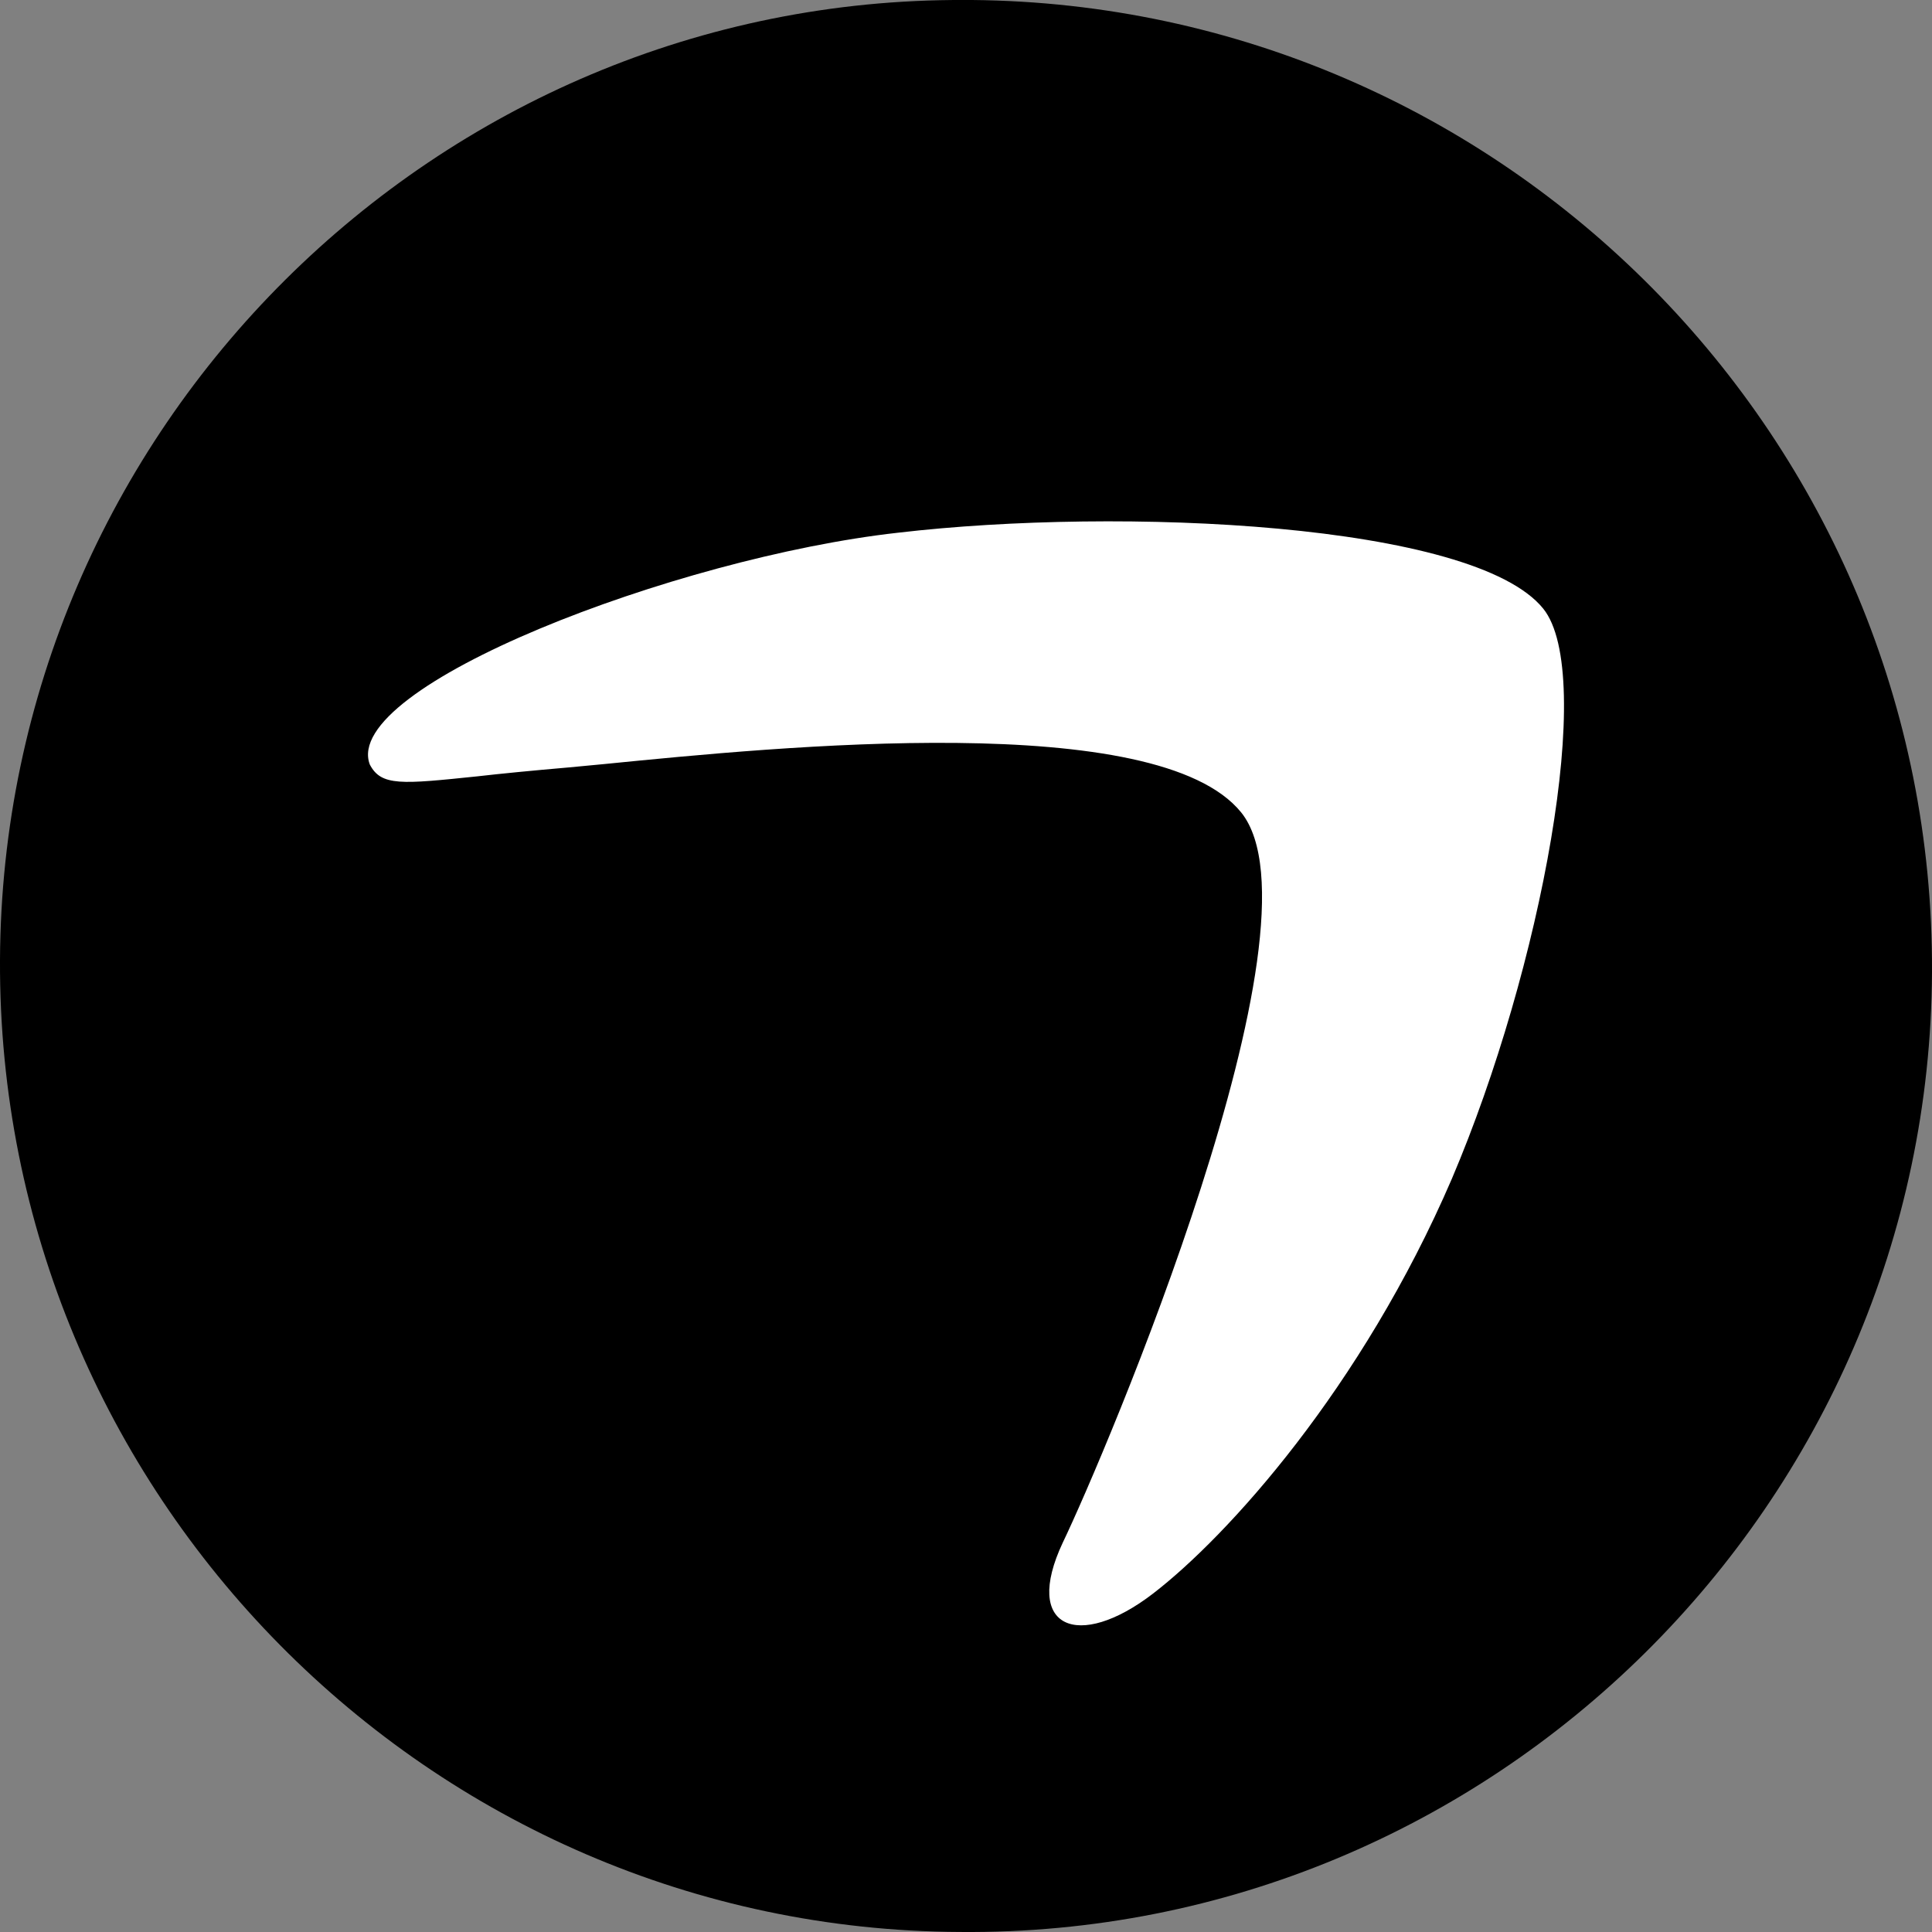
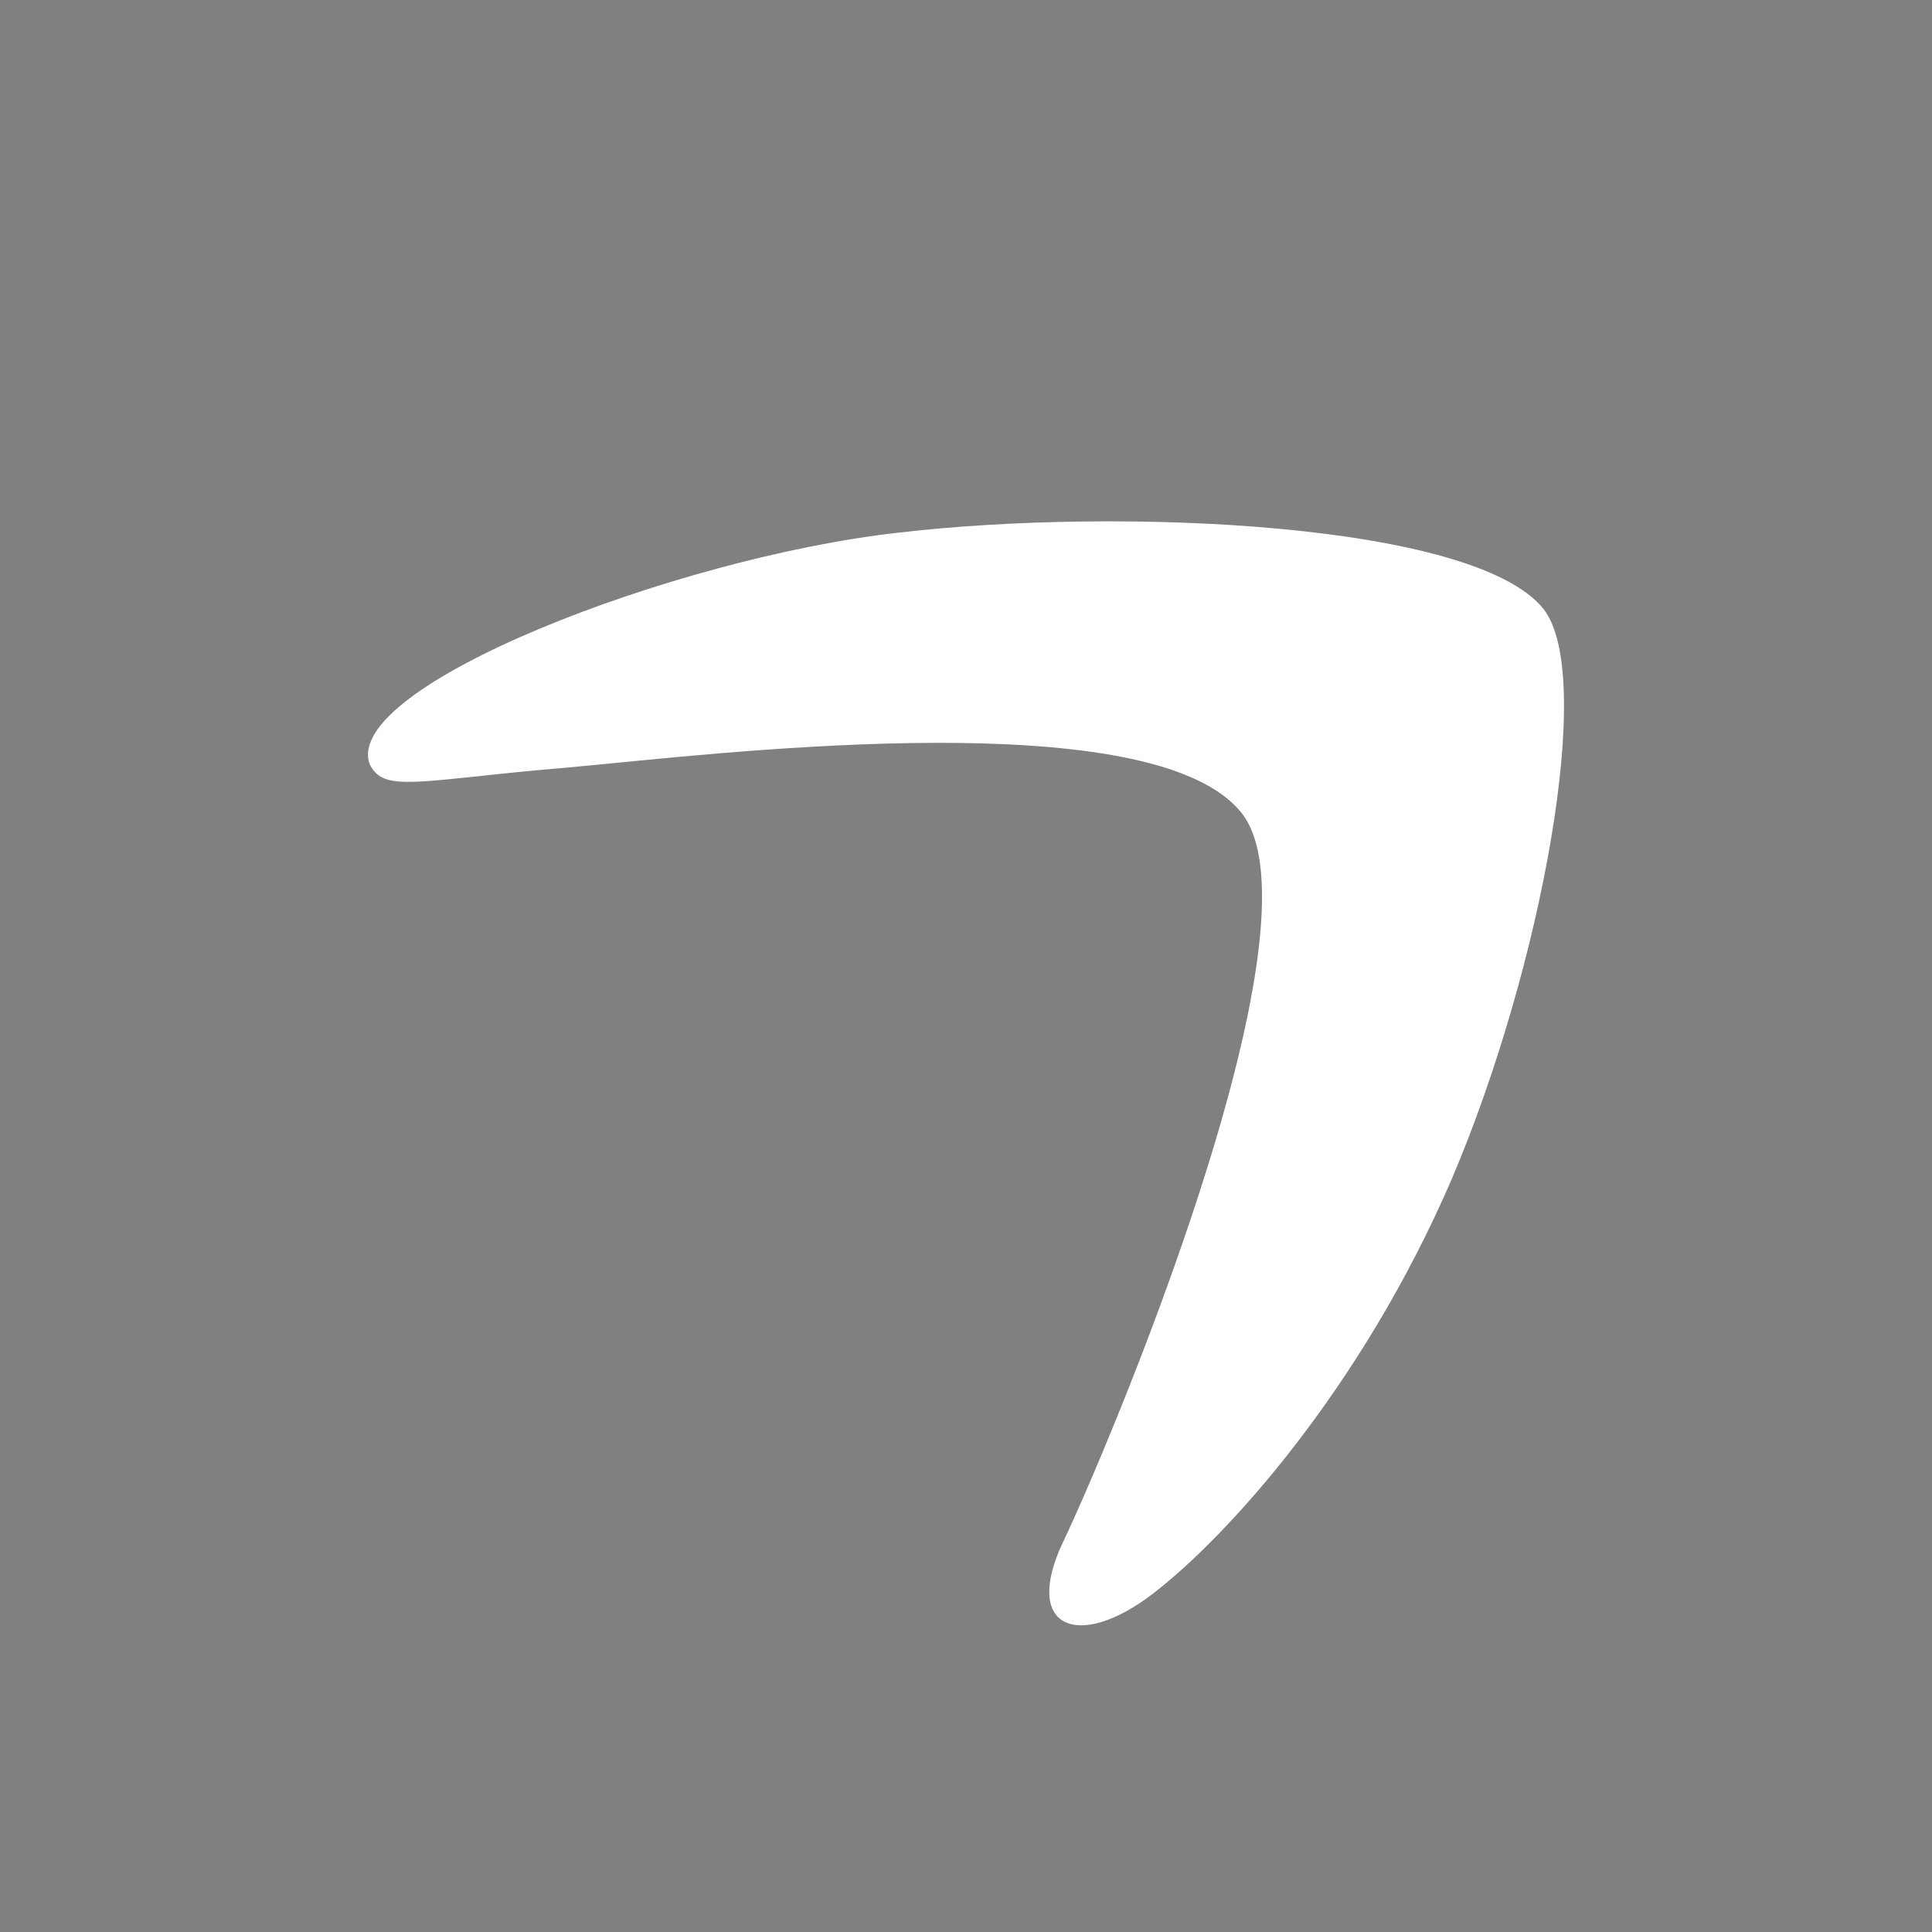
<svg xmlns="http://www.w3.org/2000/svg" width="63" height="63" viewBox="0 0 63 63" fill="none">
  <rect x="0" y="0" width="63" height="63" fill="#808080" stroke="none" />
-   <path d="M0 31.302C-0.079 48.692 13.991 62.92 31.302 62.999C48.692 63.157 62.921 49.008 63 31.697C63.079 14.307 49.009 0.158 31.698 0C31.619 0 31.54 0 31.46 0C14.229 -0.079 0.079 13.991 0 31.302Z" fill="black" />
  <path d="M29.284 17.371C36.535 16.522 48.058 17.043 50.322 19.846C52.048 21.98 50.27 31.563 47.342 38.441C44.4 45.27 40.027 50.098 37.597 51.966C35.167 53.834 33.338 53.106 34.655 50.304C35.998 47.514 43.403 30.132 40.474 26.493C37.75 23.121 25.422 24.346 19.693 24.916L18.542 25.025C17.331 25.13 16.338 25.227 15.562 25.316C13.094 25.571 12.429 25.644 12.058 24.928C11.111 22.393 22.02 18.184 29.284 17.371Z" fill="white" />
</svg>